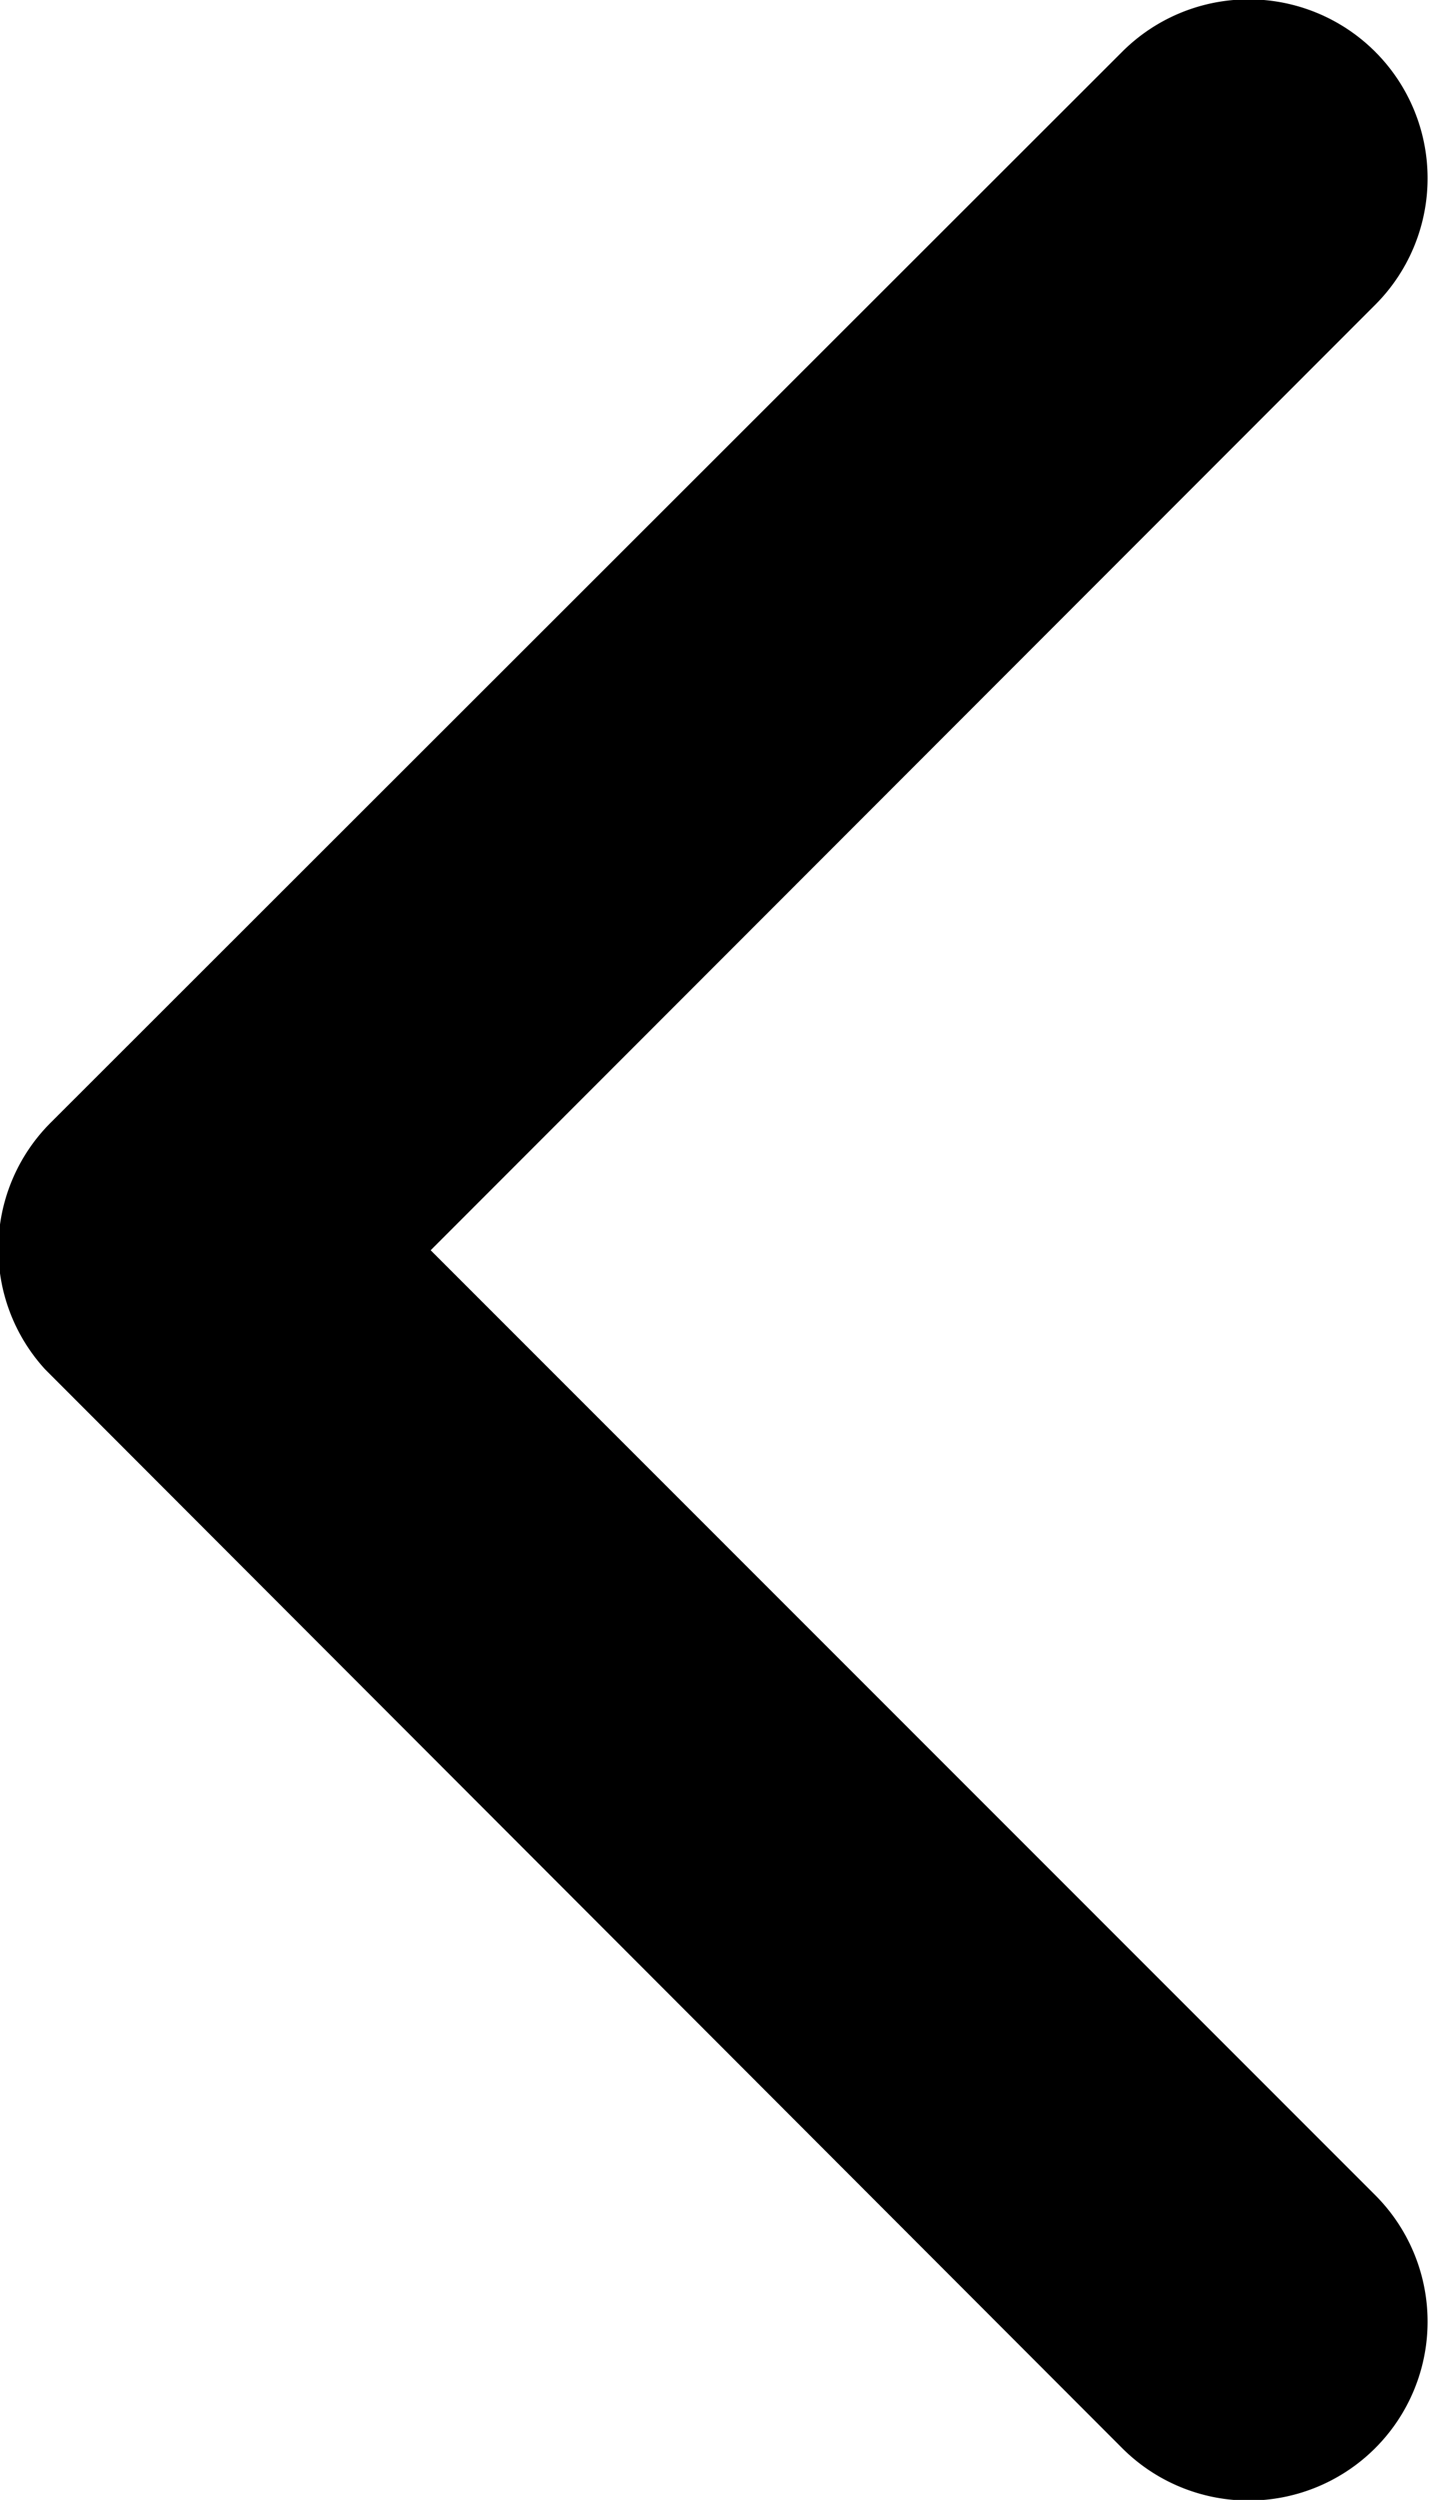
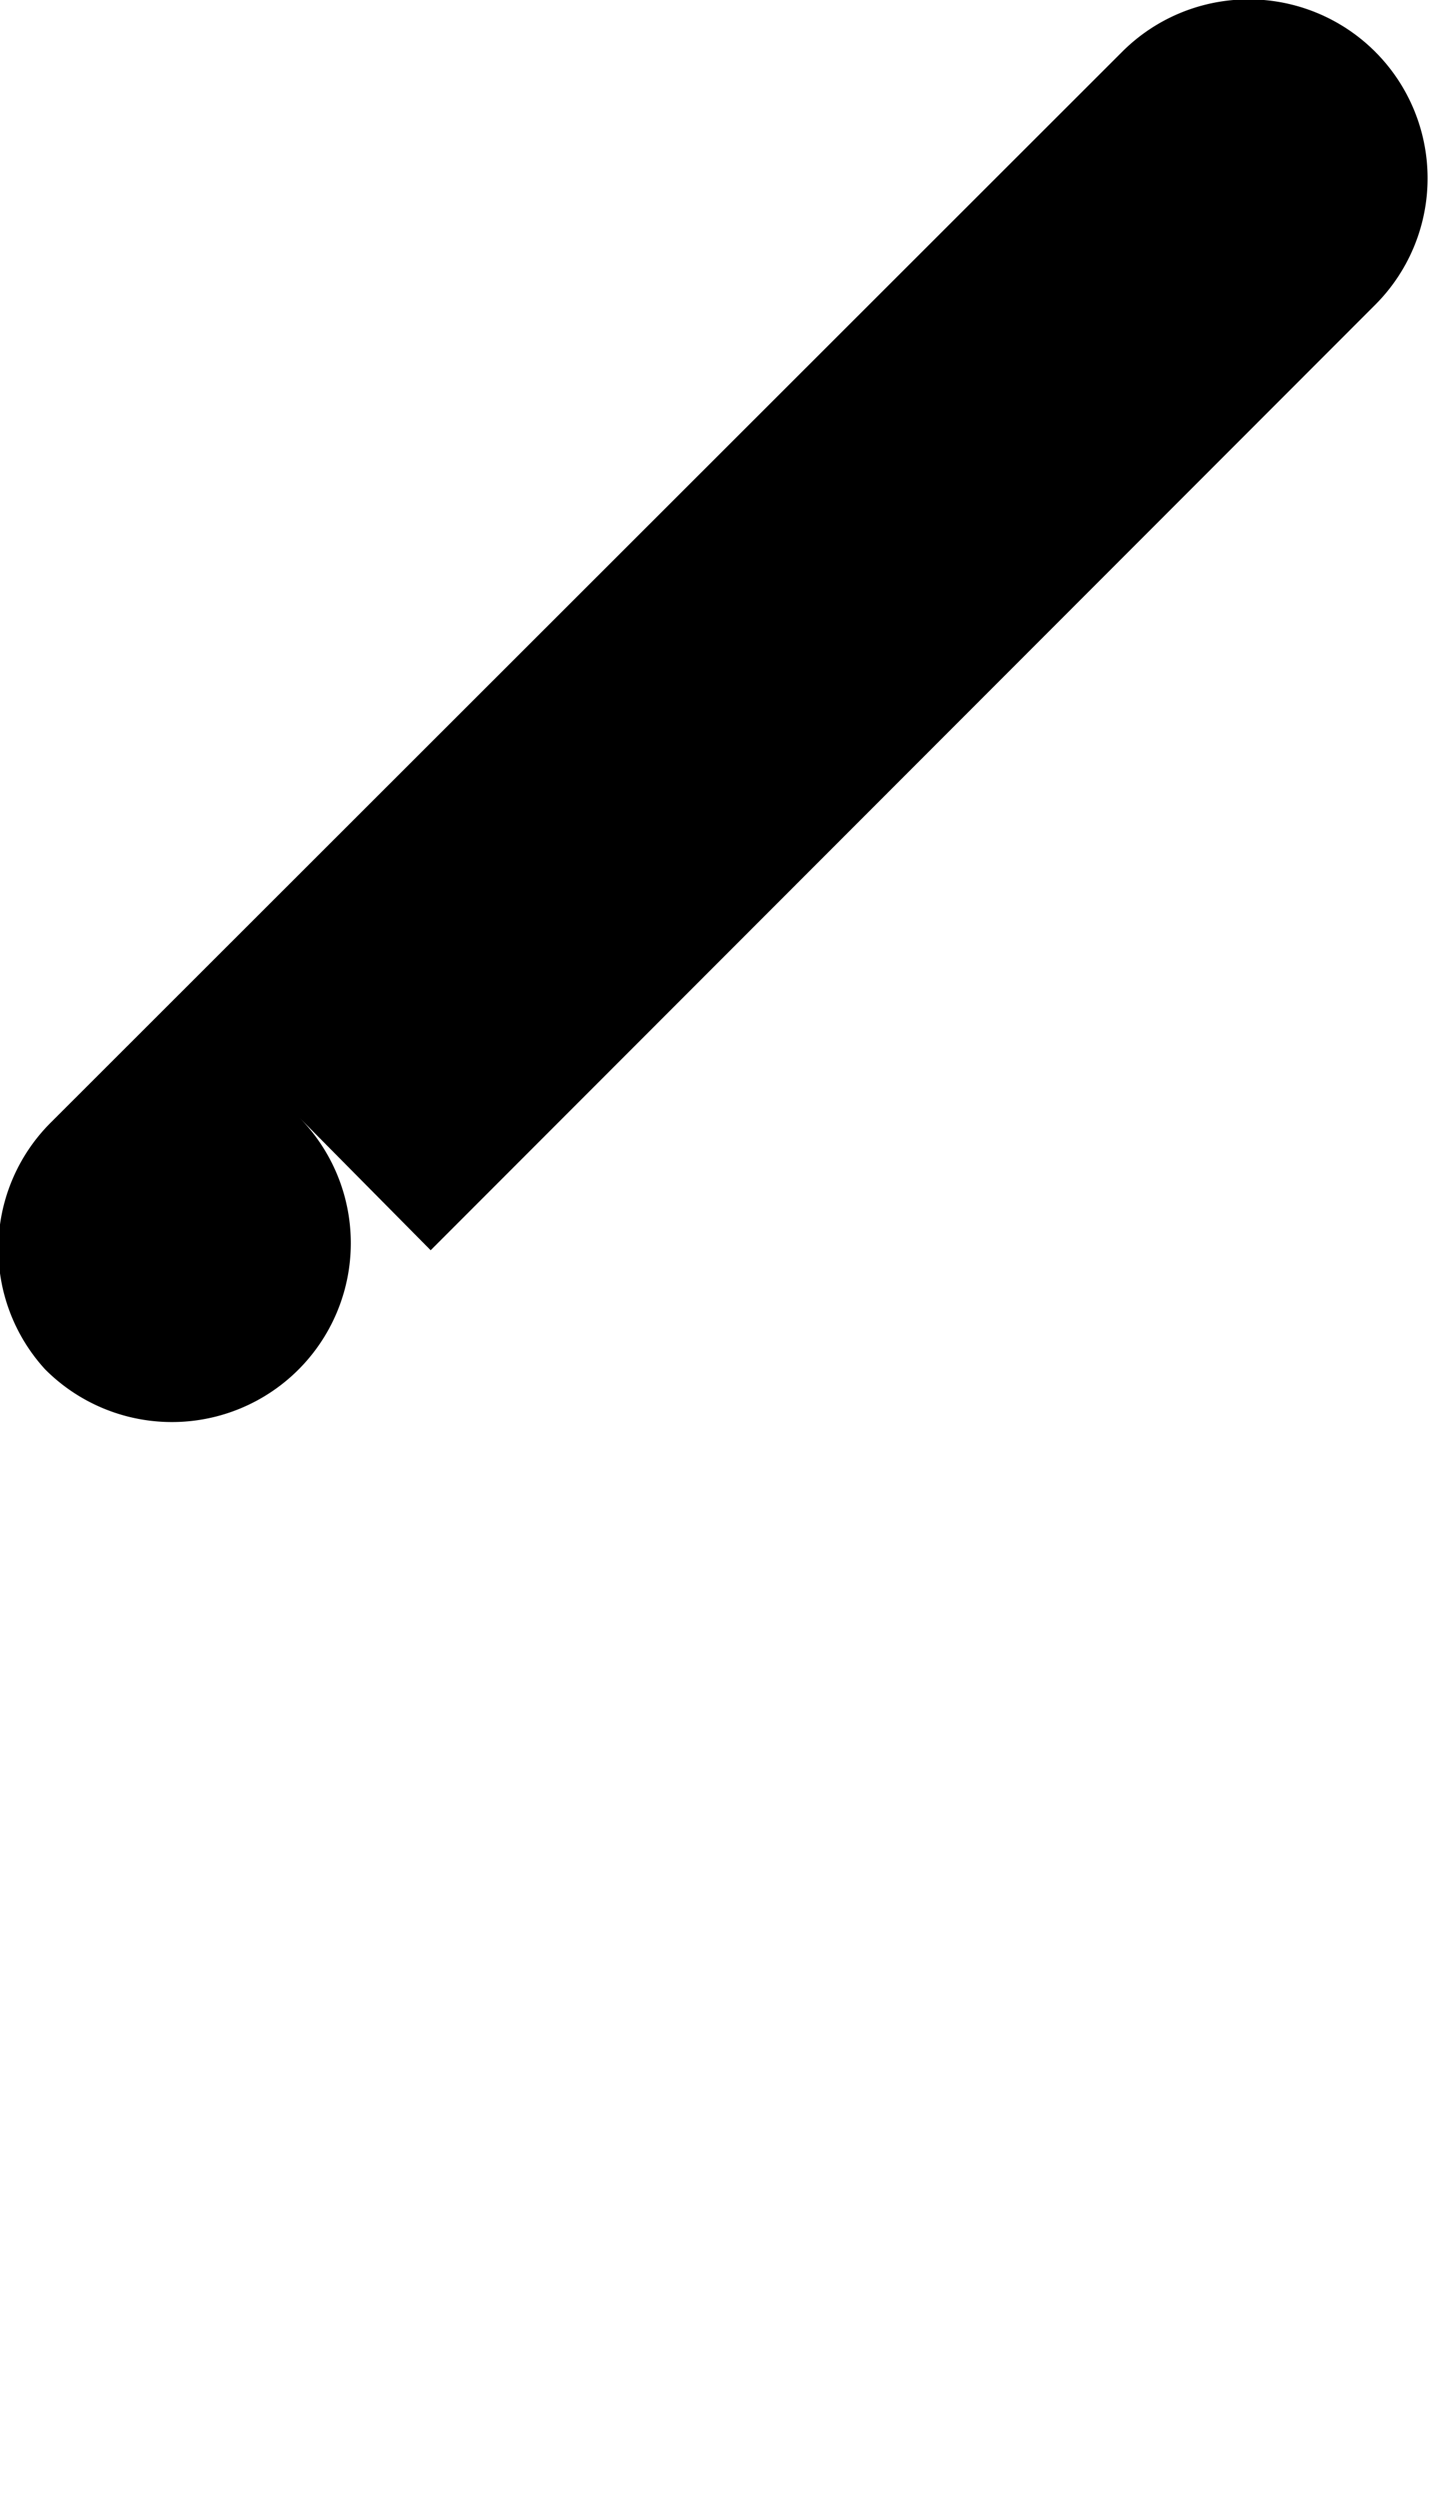
<svg xmlns="http://www.w3.org/2000/svg" width="7.323" height="12.809" viewBox="0 0 7.323 12.809">
-   <path id="Icon_ionic-ios-arrow-back" data-name="Icon ionic-ios-arrow-back" d="M13.458,12.6,18.3,7.754a.915.915,0,0,0-1.3-1.293l-5.491,5.487a.914.914,0,0,0-.027,1.262L17,18.736a.915.915,0,0,0,1.3-1.293Z" transform="translate(-11.251 -6.194)" />
+   <path id="Icon_ionic-ios-arrow-back" data-name="Icon ionic-ios-arrow-back" d="M13.458,12.6,18.3,7.754a.915.915,0,0,0-1.3-1.293l-5.491,5.487a.914.914,0,0,0-.027,1.262a.915.915,0,0,0,1.3-1.293Z" transform="translate(-11.251 -6.194)" />
</svg>